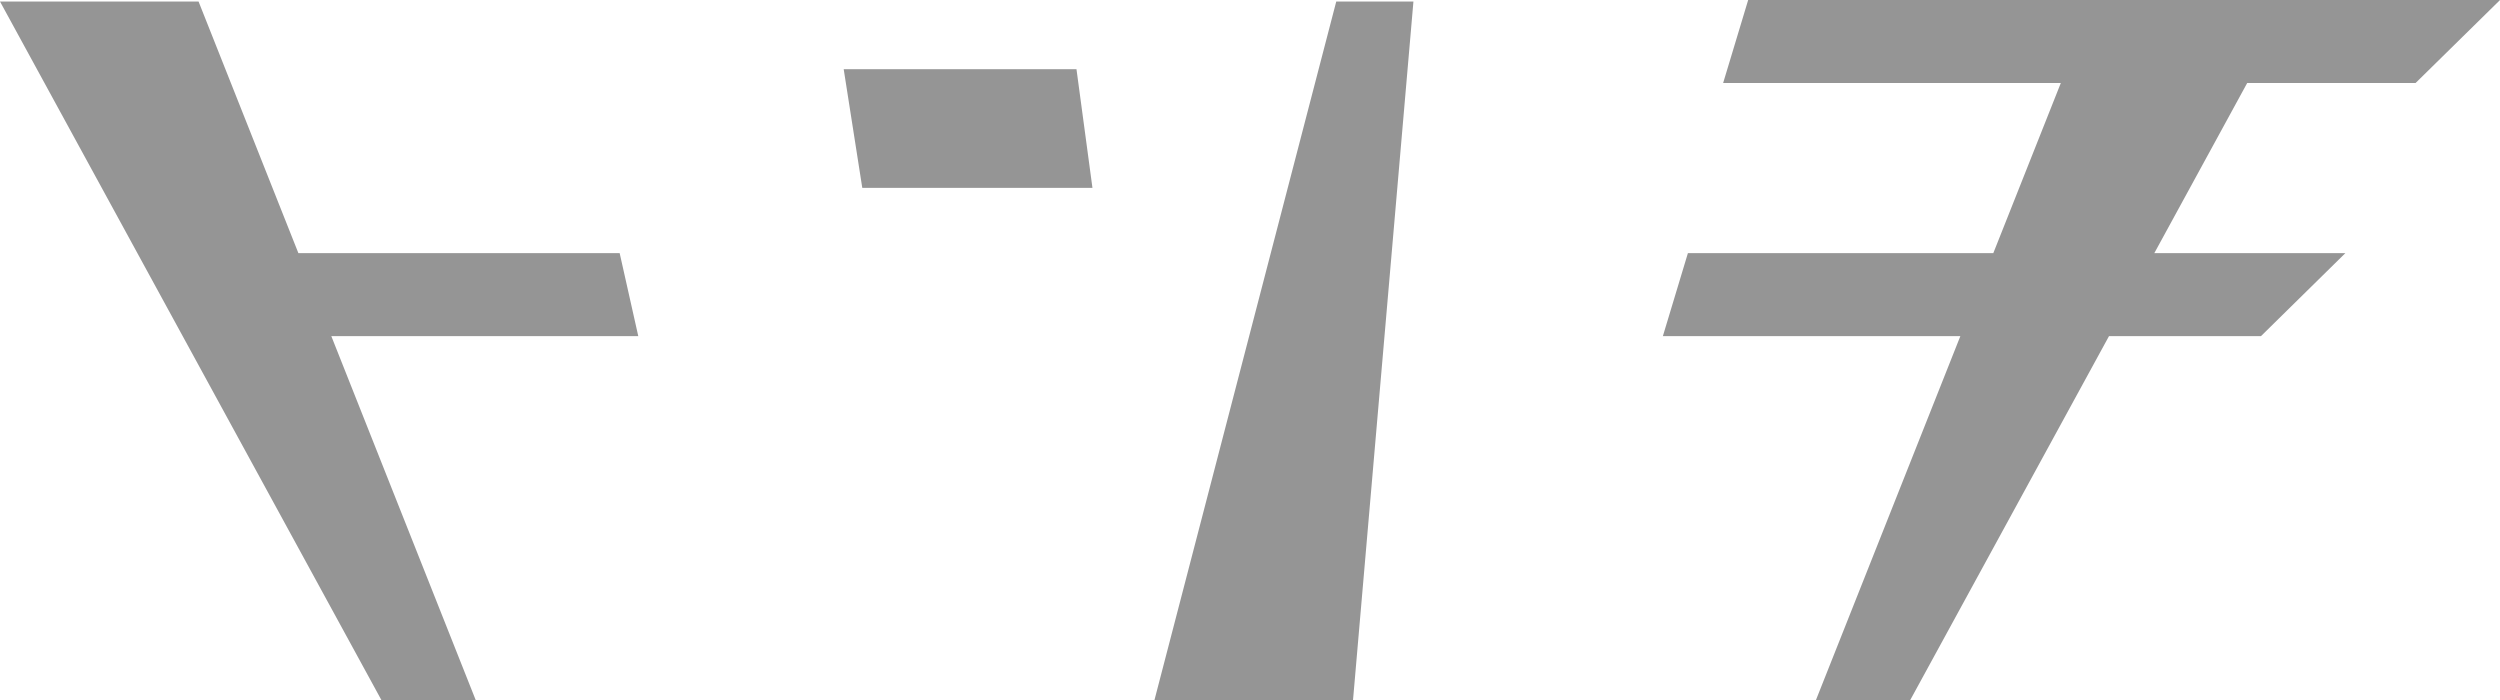
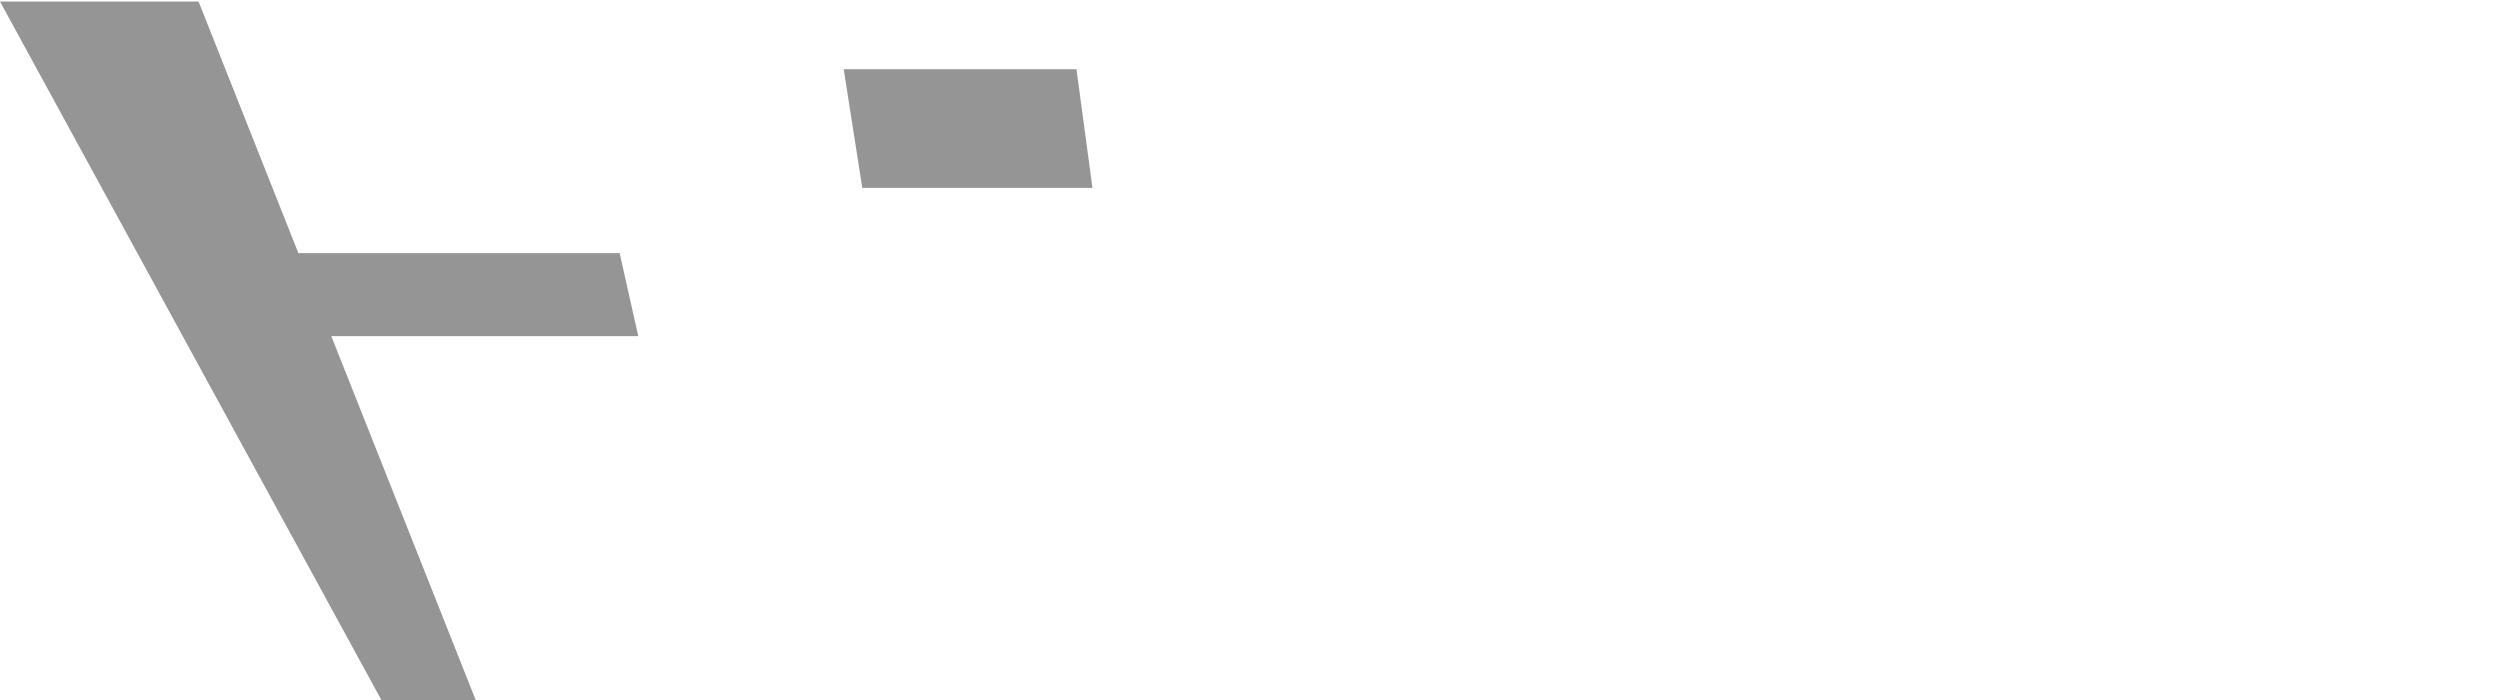
<svg xmlns="http://www.w3.org/2000/svg" width="199.734" height="55.929" viewBox="0 0 199.734 55.929">
  <g transform="translate(0)">
    <g transform="translate(0 0)">
-       <path d="M-1.547-16.983,5.2-23.614H-54.869l-2,6.631H-29.89L-35.284-3.391h-24.4l-2,6.631h23.767L-49.454,32.314h7.533L-26.042,3.241H-13.9l6.743-6.631H-22.421L-15-16.983Z" transform="translate(194.537 23.614)" fill="#959595" />
      <path d="M-53.956-3.475H-79.624l-7.975-20.1h-15.863L-72.992,32.23h7.534L-76.993,3.157h24.524Z" transform="translate(103.463 23.698)" fill="#959595" />
      <path d="M-82.265-21.876l1.485,9.482h18.389l-1.276-9.482Z" transform="translate(149.671 27.403)" fill="#959595" />
-       <path d="M-74.457,32.23h15.864l4.826-55.806h-6.166Z" transform="translate(166.691 23.698)" fill="#959595" />
+       <path d="M-74.457,32.23h15.864h-6.166Z" transform="translate(166.691 23.698)" fill="#959595" />
    </g>
  </g>
</svg>